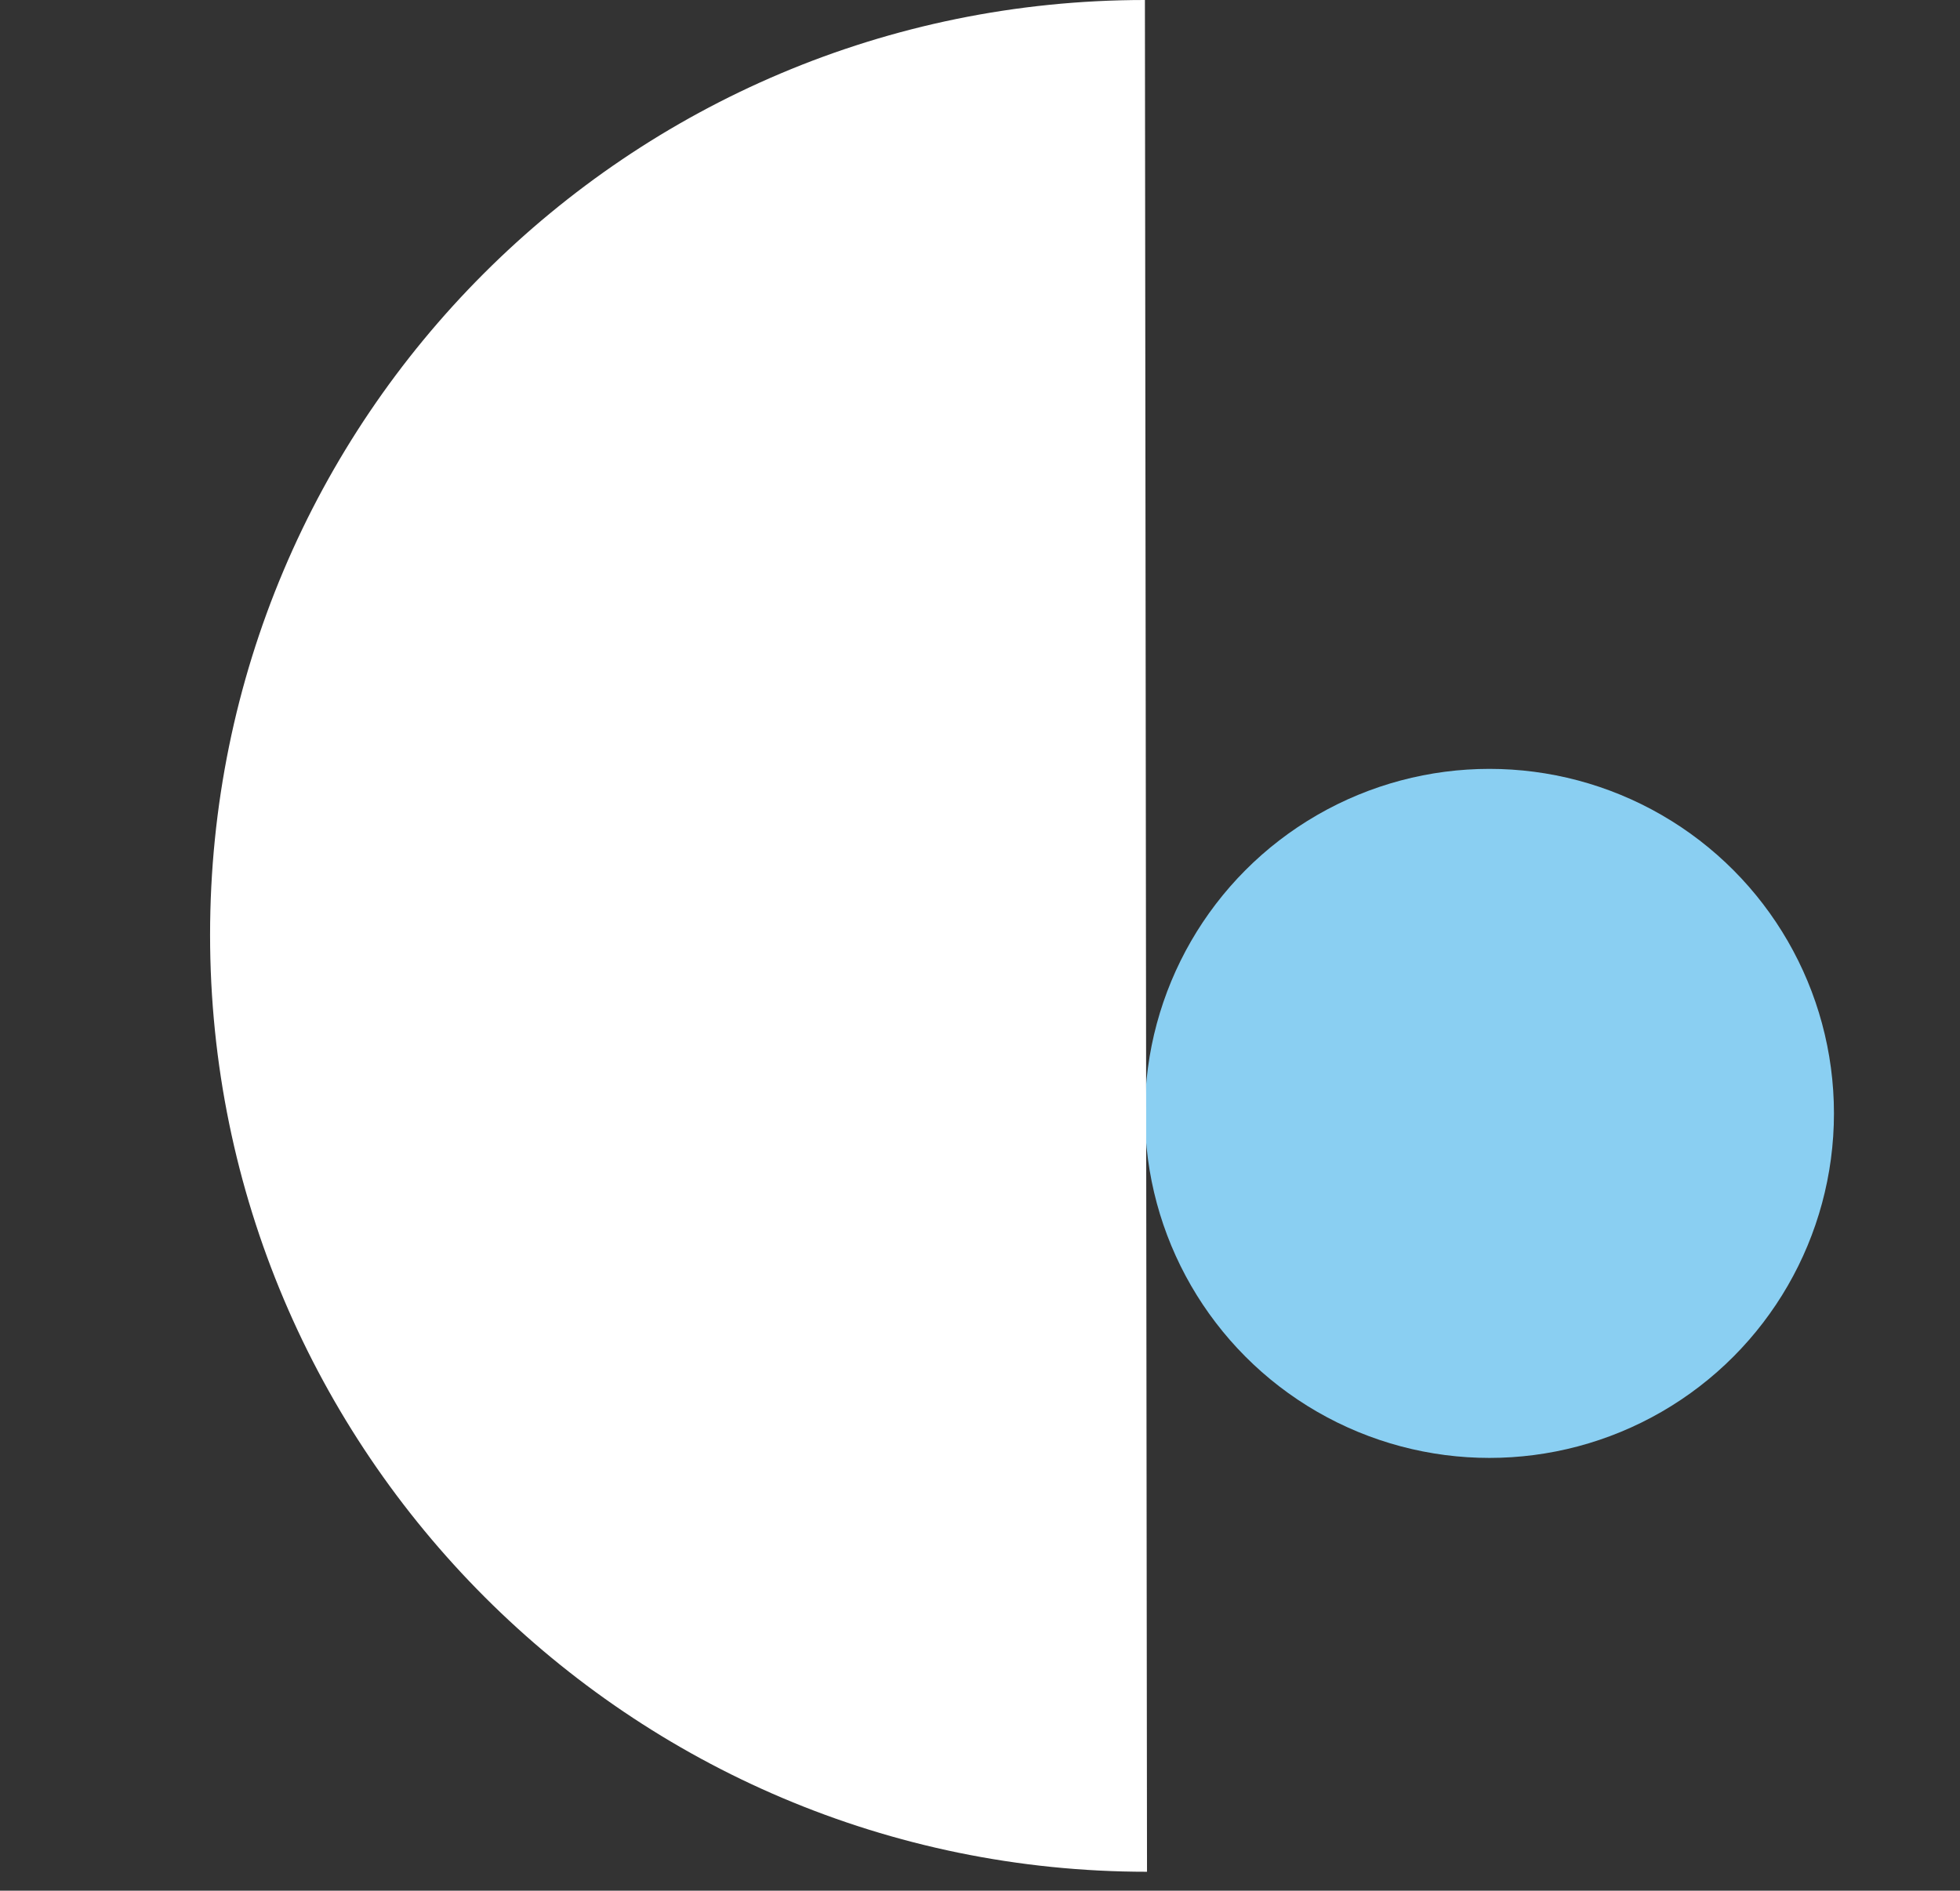
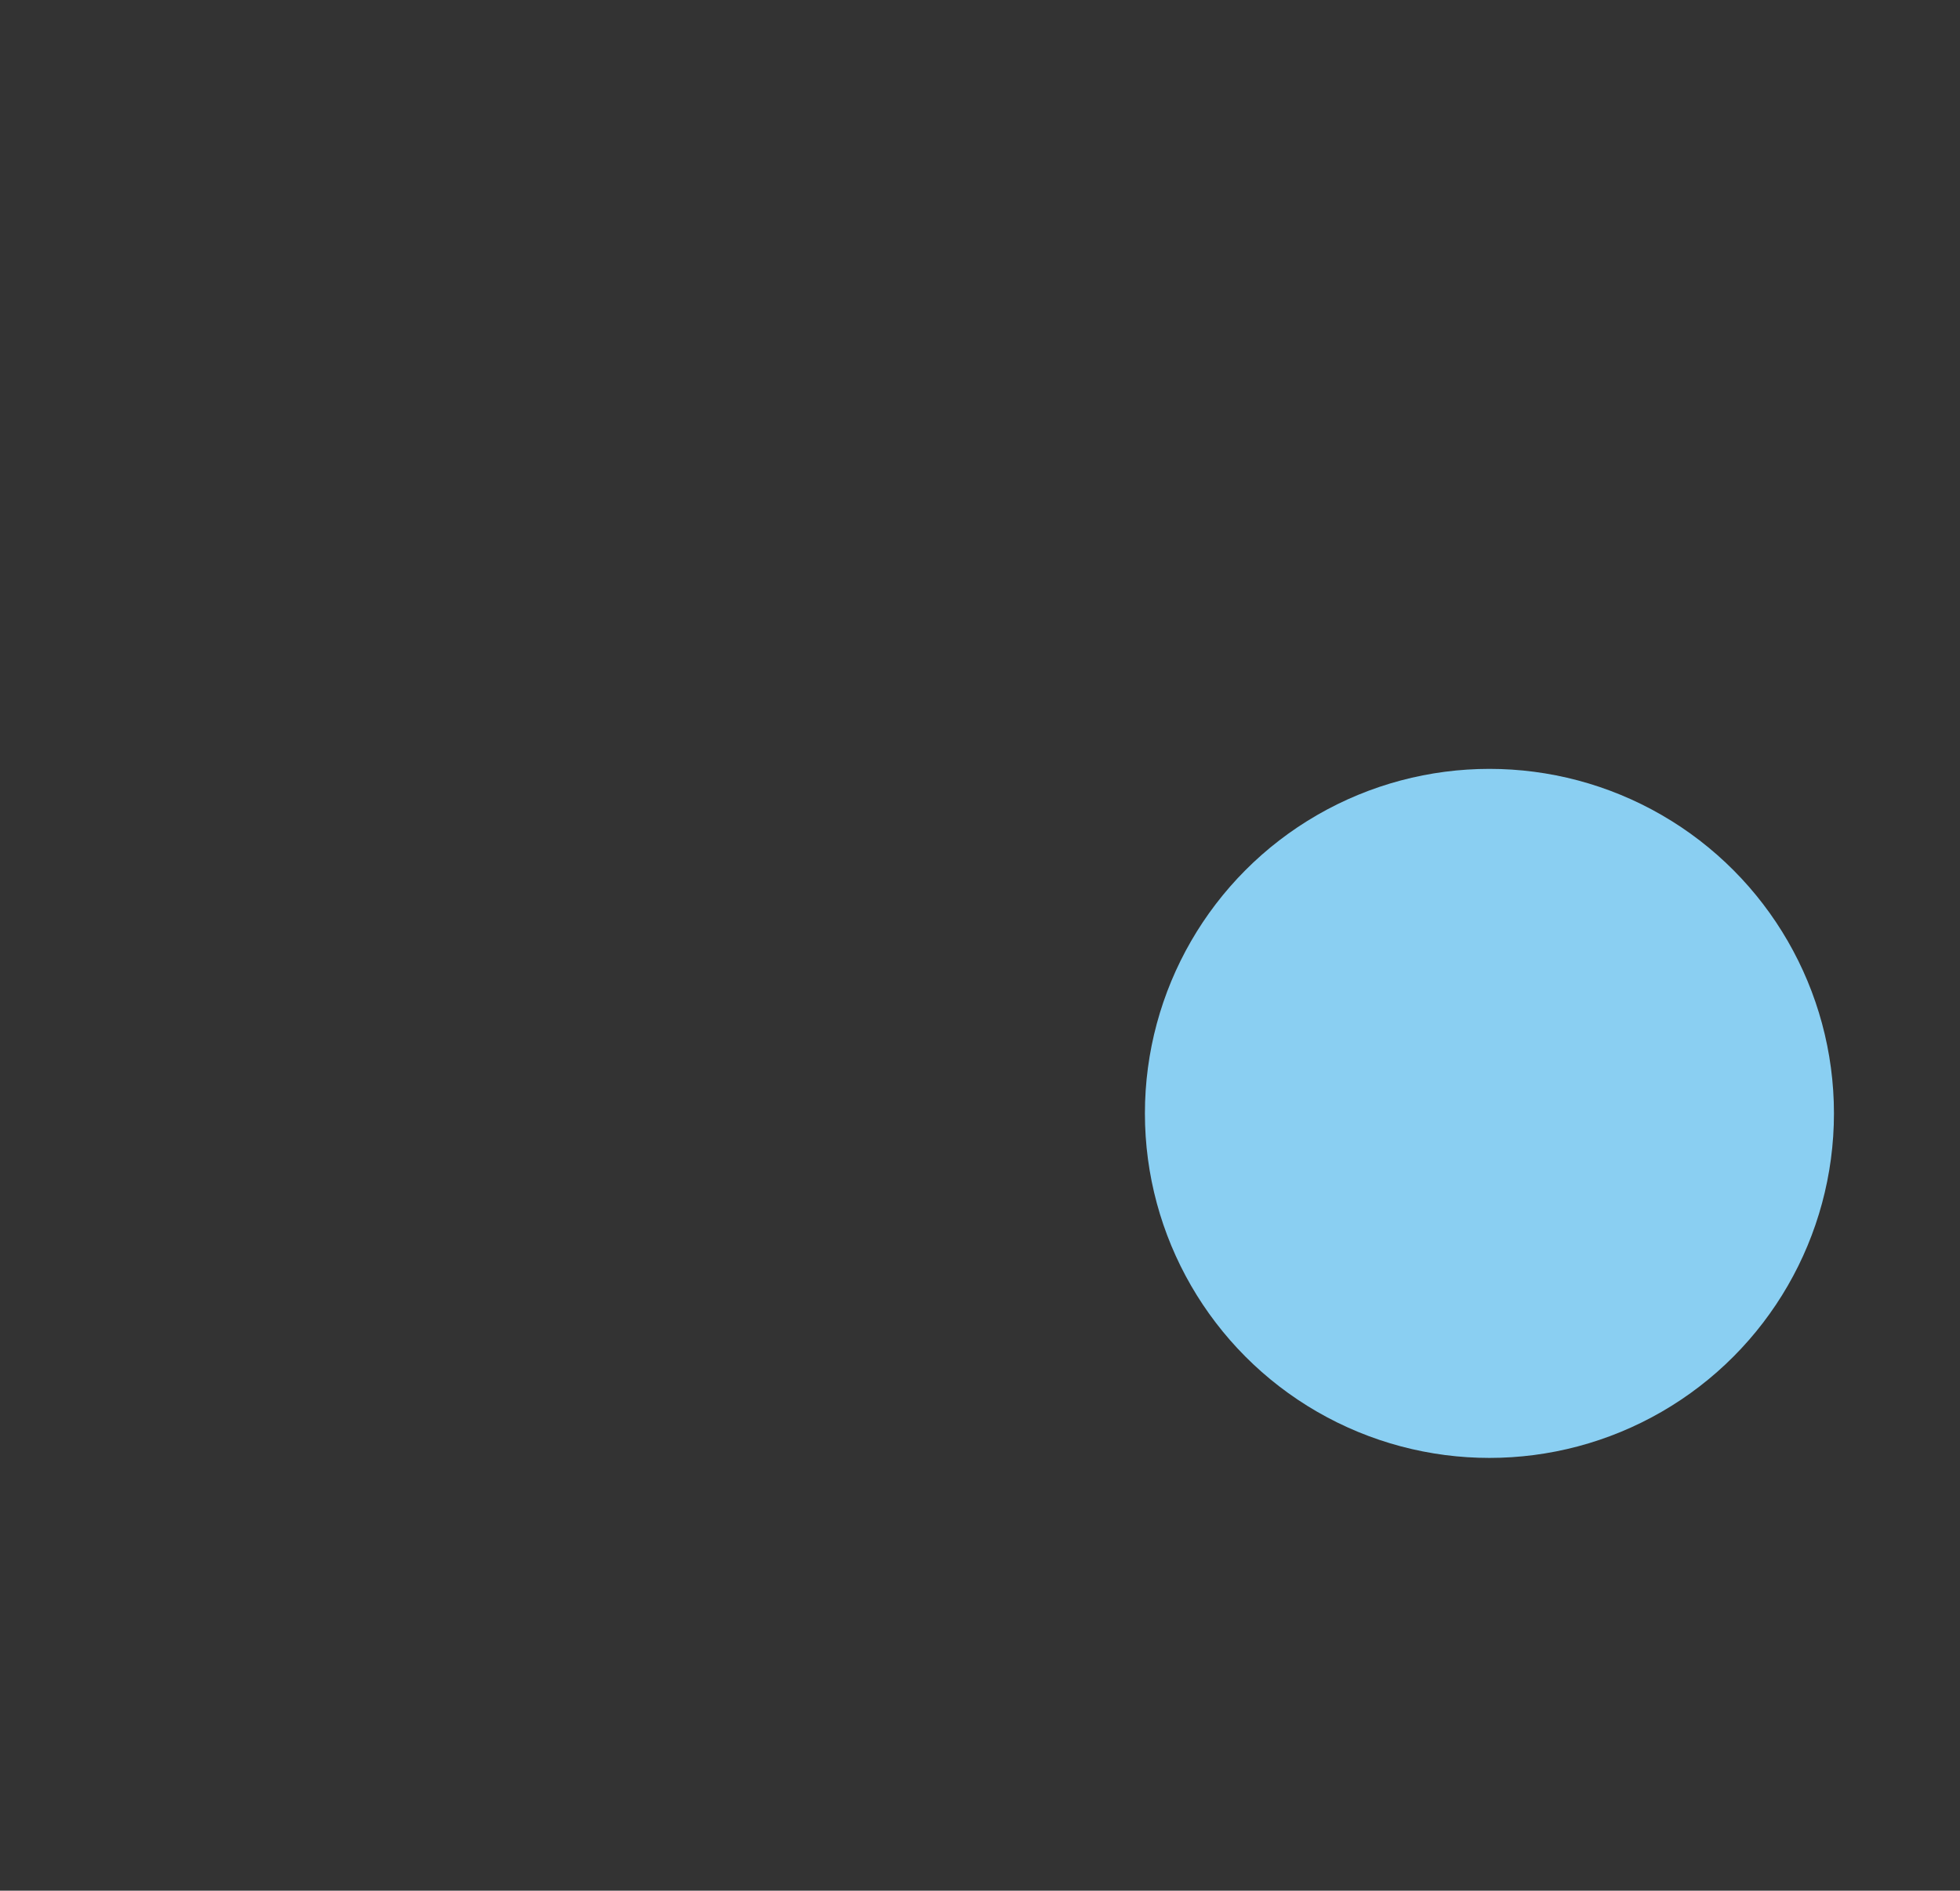
<svg xmlns="http://www.w3.org/2000/svg" version="1.1" id="Background" x="0px" y="0px" viewBox="0 0 93.3 90" style="enable-background:new 0 0 93.3 90;" xml:space="preserve">
  <rect x="0" y="0" width="93.3" height="90" fill="#333333" stroke="none" />
  <style type="text/css">
	.st0{fill:#8ACFF2;}
	.st1{fill:#FFFFFF;}
</style>
  <circle class="st0" cx="70.9" cy="53" r="16.4" />
-   <path class="st1" d="M54.5,0C29.9,0,10,19.9,10,44.5s20,44.6,44.6,44.6L54.5,0L54.5,0z" />
</svg>